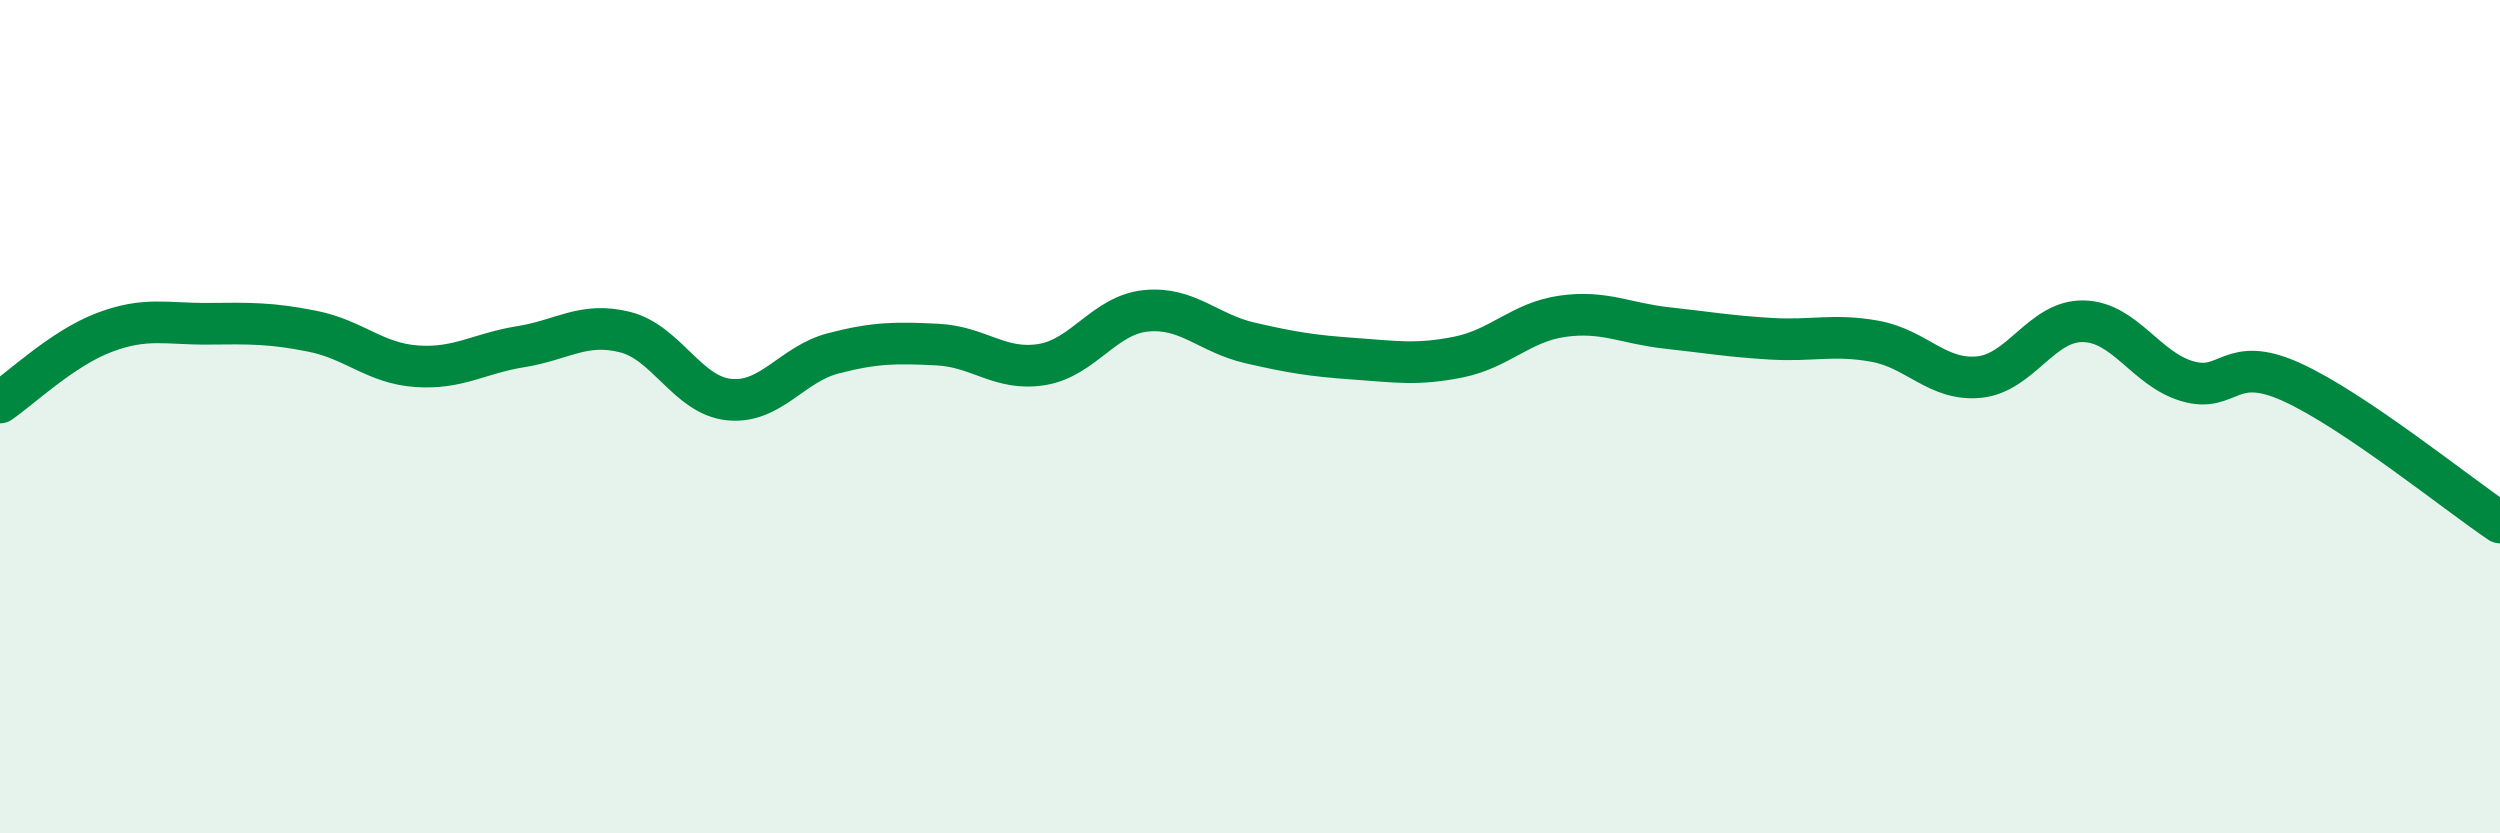
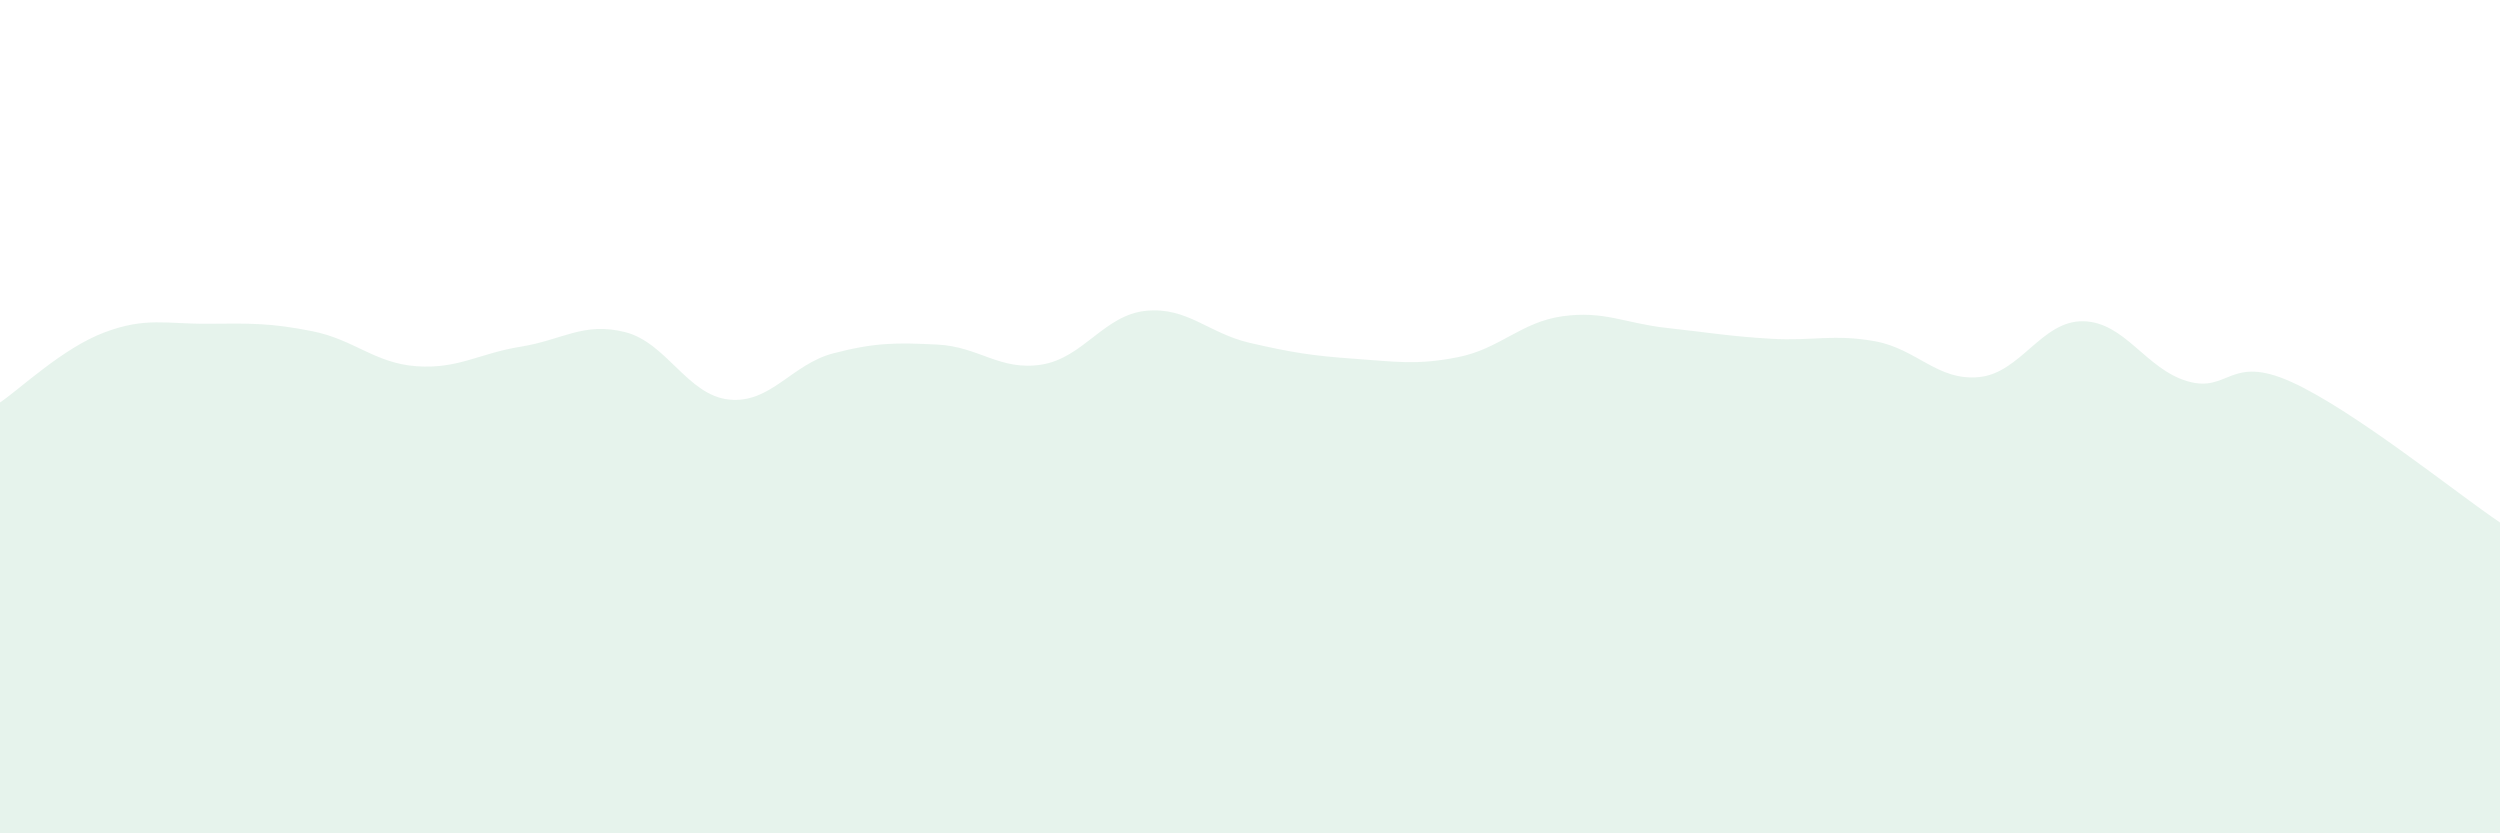
<svg xmlns="http://www.w3.org/2000/svg" width="60" height="20" viewBox="0 0 60 20">
  <path d="M 0,9.66 C 0.5,9.32 1.5,8.36 2.5,7.98 C 3.5,7.6 4,7.78 5,7.77 C 6,7.76 6.5,7.75 7.5,7.95 C 8.5,8.15 9,8.72 10,8.79 C 11,8.86 11.5,8.48 12.5,8.32 C 13.5,8.16 14,7.72 15,7.97 C 16,8.22 16.5,9.49 17.5,9.59 C 18.5,9.69 19,8.74 20,8.48 C 21,8.22 21.5,8.22 22.5,8.27 C 23.5,8.32 24,8.91 25,8.75 C 26,8.59 26.5,7.56 27.5,7.46 C 28.5,7.36 29,8 30,8.23 C 31,8.46 31.5,8.54 32.5,8.61 C 33.5,8.68 34,8.77 35,8.57 C 36,8.37 36.5,7.73 37.5,7.59 C 38.5,7.45 39,7.76 40,7.87 C 41,7.98 41.5,8.07 42.5,8.13 C 43.5,8.19 44,8.01 45,8.19 C 46,8.37 46.5,9.15 47.5,9.05 C 48.5,8.95 49,7.69 50,7.71 C 51,7.73 51.5,8.86 52.5,9.15 C 53.5,9.44 53.5,8.49 55,9.17 C 56.5,9.85 59,11.87 60,12.54L60 20L0 20Z" fill="#008740" opacity="0.1" stroke-linecap="round" stroke-linejoin="round" />
-   <path d="M 0,9.66 C 0.5,9.32 1.5,8.36 2.5,7.98 C 3.5,7.6 4,7.78 5,7.77 C 6,7.76 6.5,7.75 7.5,7.95 C 8.5,8.15 9,8.72 10,8.79 C 11,8.86 11.5,8.48 12.5,8.32 C 13.5,8.16 14,7.72 15,7.97 C 16,8.22 16.5,9.49 17.5,9.59 C 18.5,9.69 19,8.74 20,8.48 C 21,8.22 21.5,8.22 22.5,8.27 C 23.5,8.32 24,8.91 25,8.75 C 26,8.59 26.5,7.56 27.5,7.46 C 28.5,7.36 29,8 30,8.23 C 31,8.46 31.5,8.54 32.5,8.61 C 33.5,8.68 34,8.77 35,8.57 C 36,8.37 36.5,7.73 37.5,7.59 C 38.5,7.45 39,7.76 40,7.87 C 41,7.98 41.5,8.07 42.5,8.13 C 43.5,8.19 44,8.01 45,8.19 C 46,8.37 46.5,9.15 47.5,9.05 C 48.5,8.95 49,7.69 50,7.71 C 51,7.73 51.5,8.86 52.5,9.15 C 53.5,9.44 53.5,8.49 55,9.17 C 56.5,9.85 59,11.87 60,12.54" stroke="#008740" stroke-width="1" fill="none" stroke-linecap="round" stroke-linejoin="round" />
</svg>